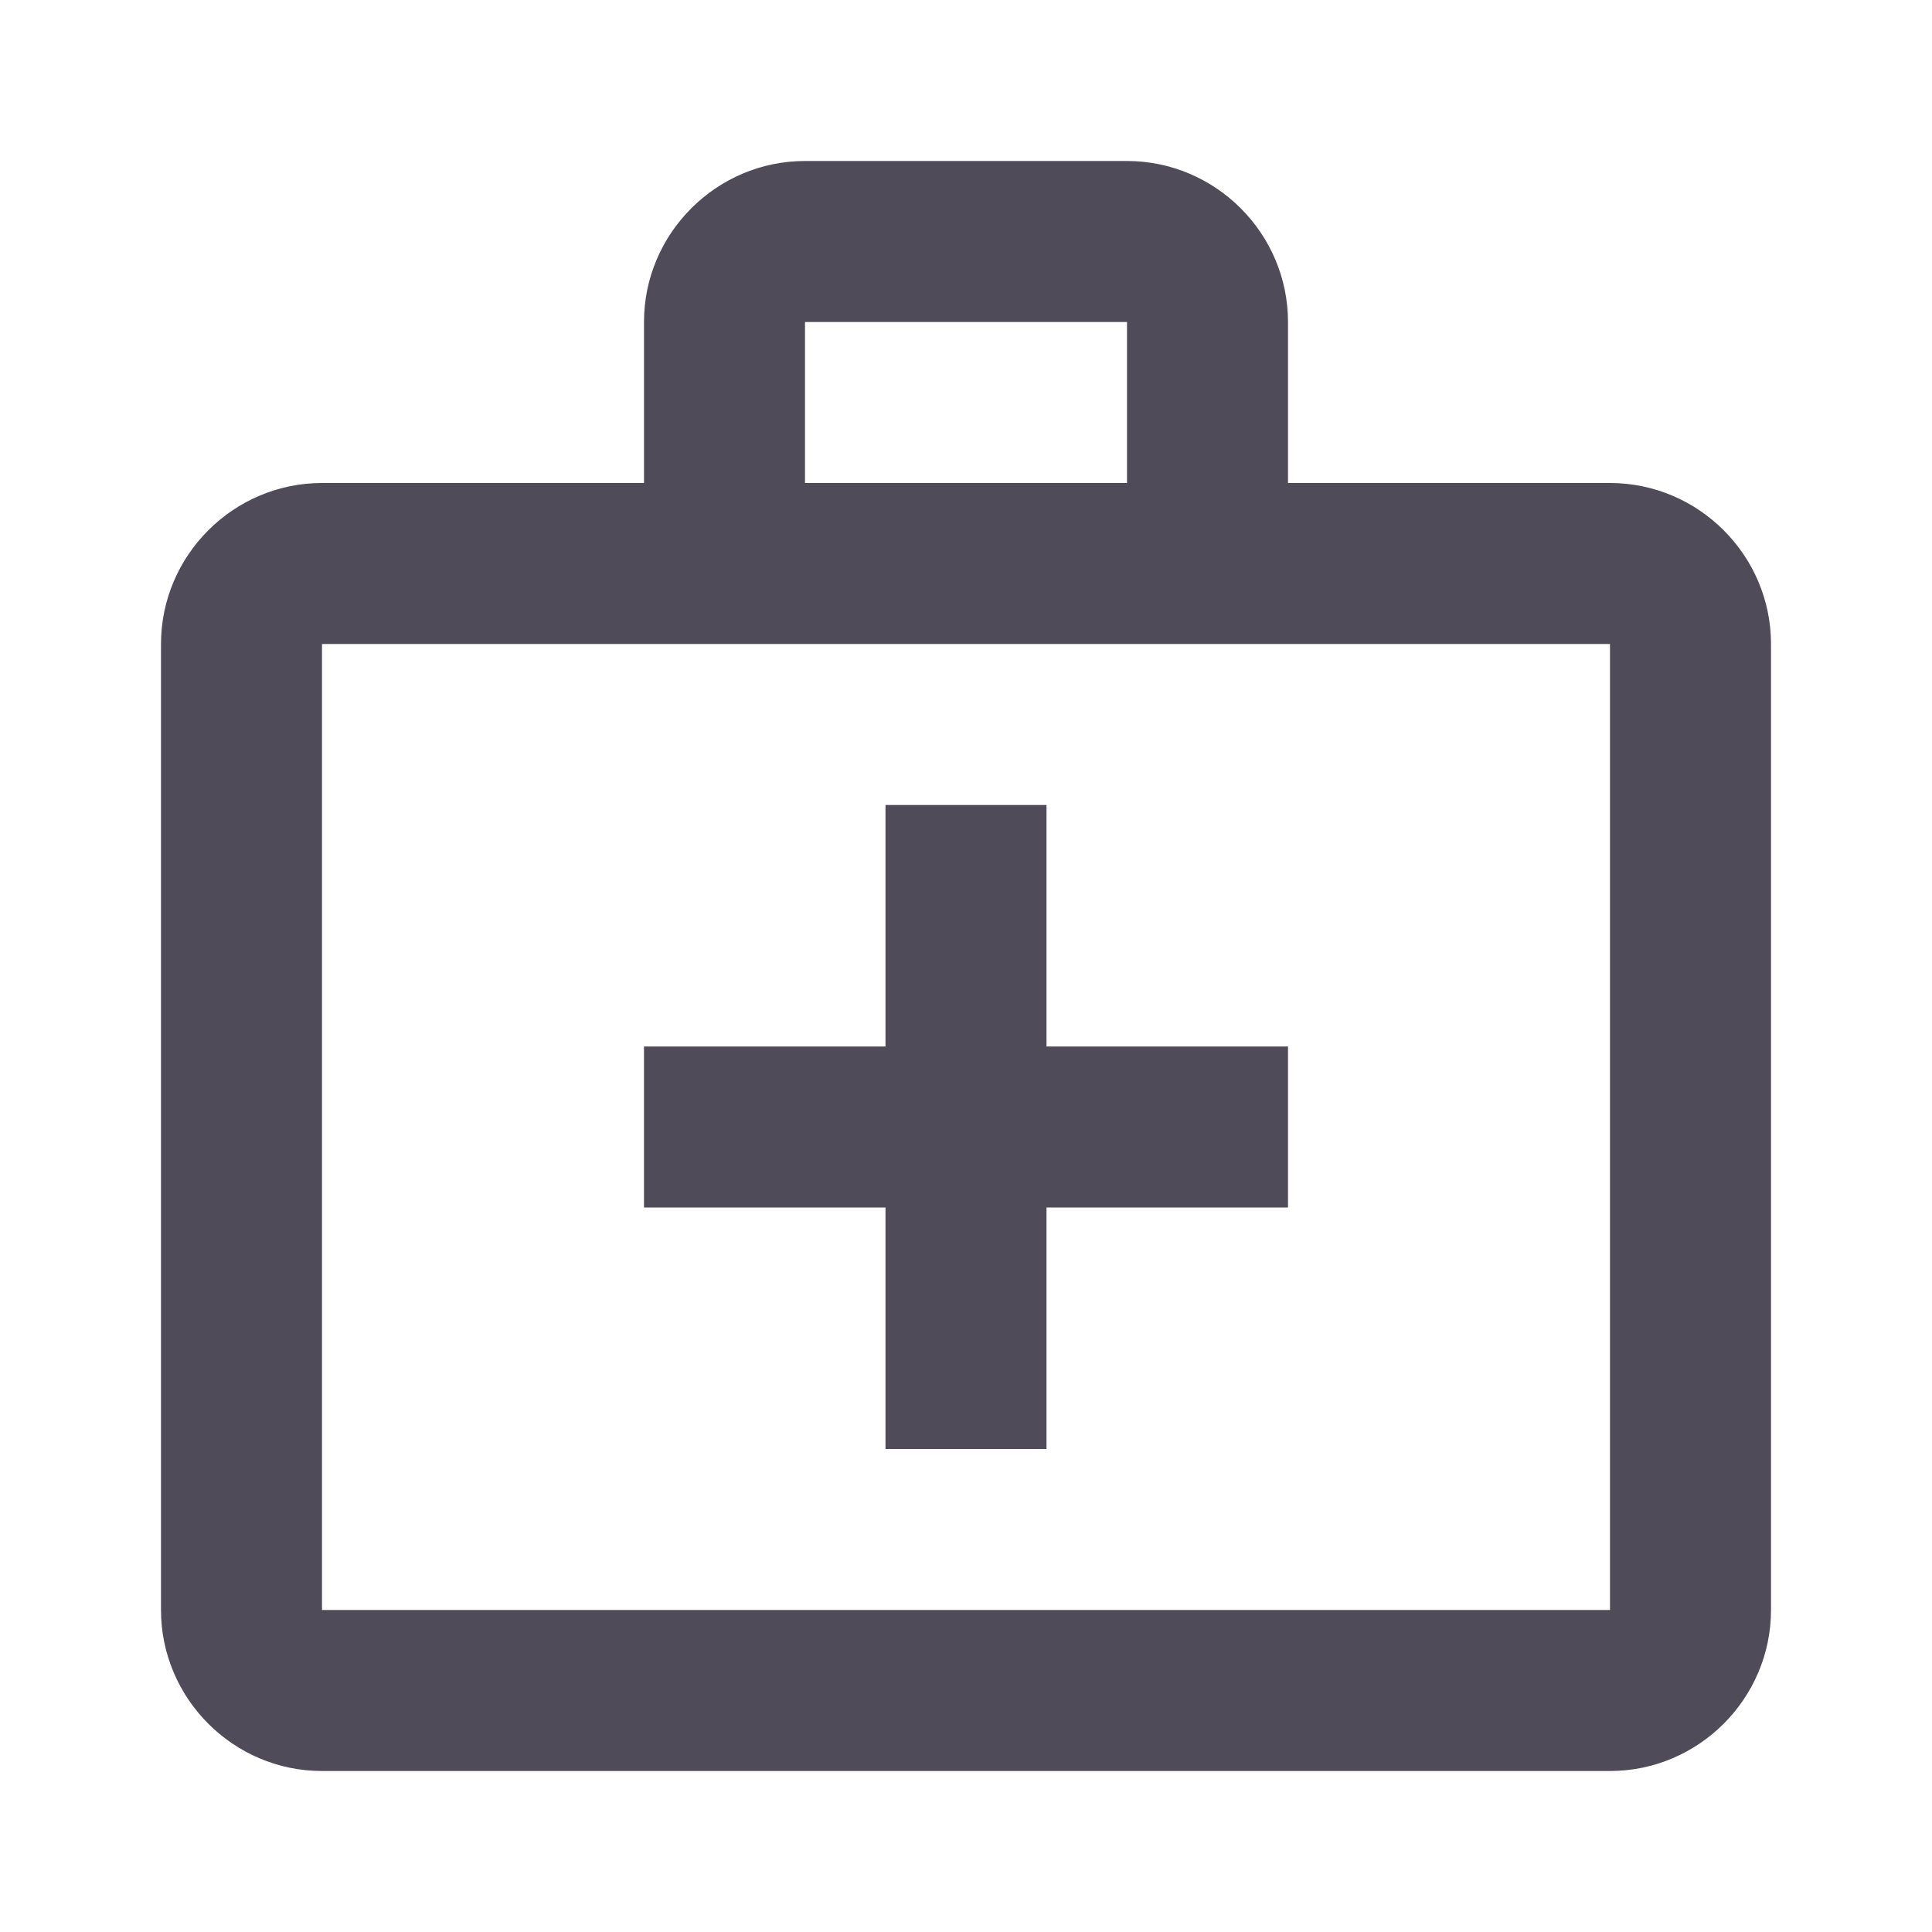
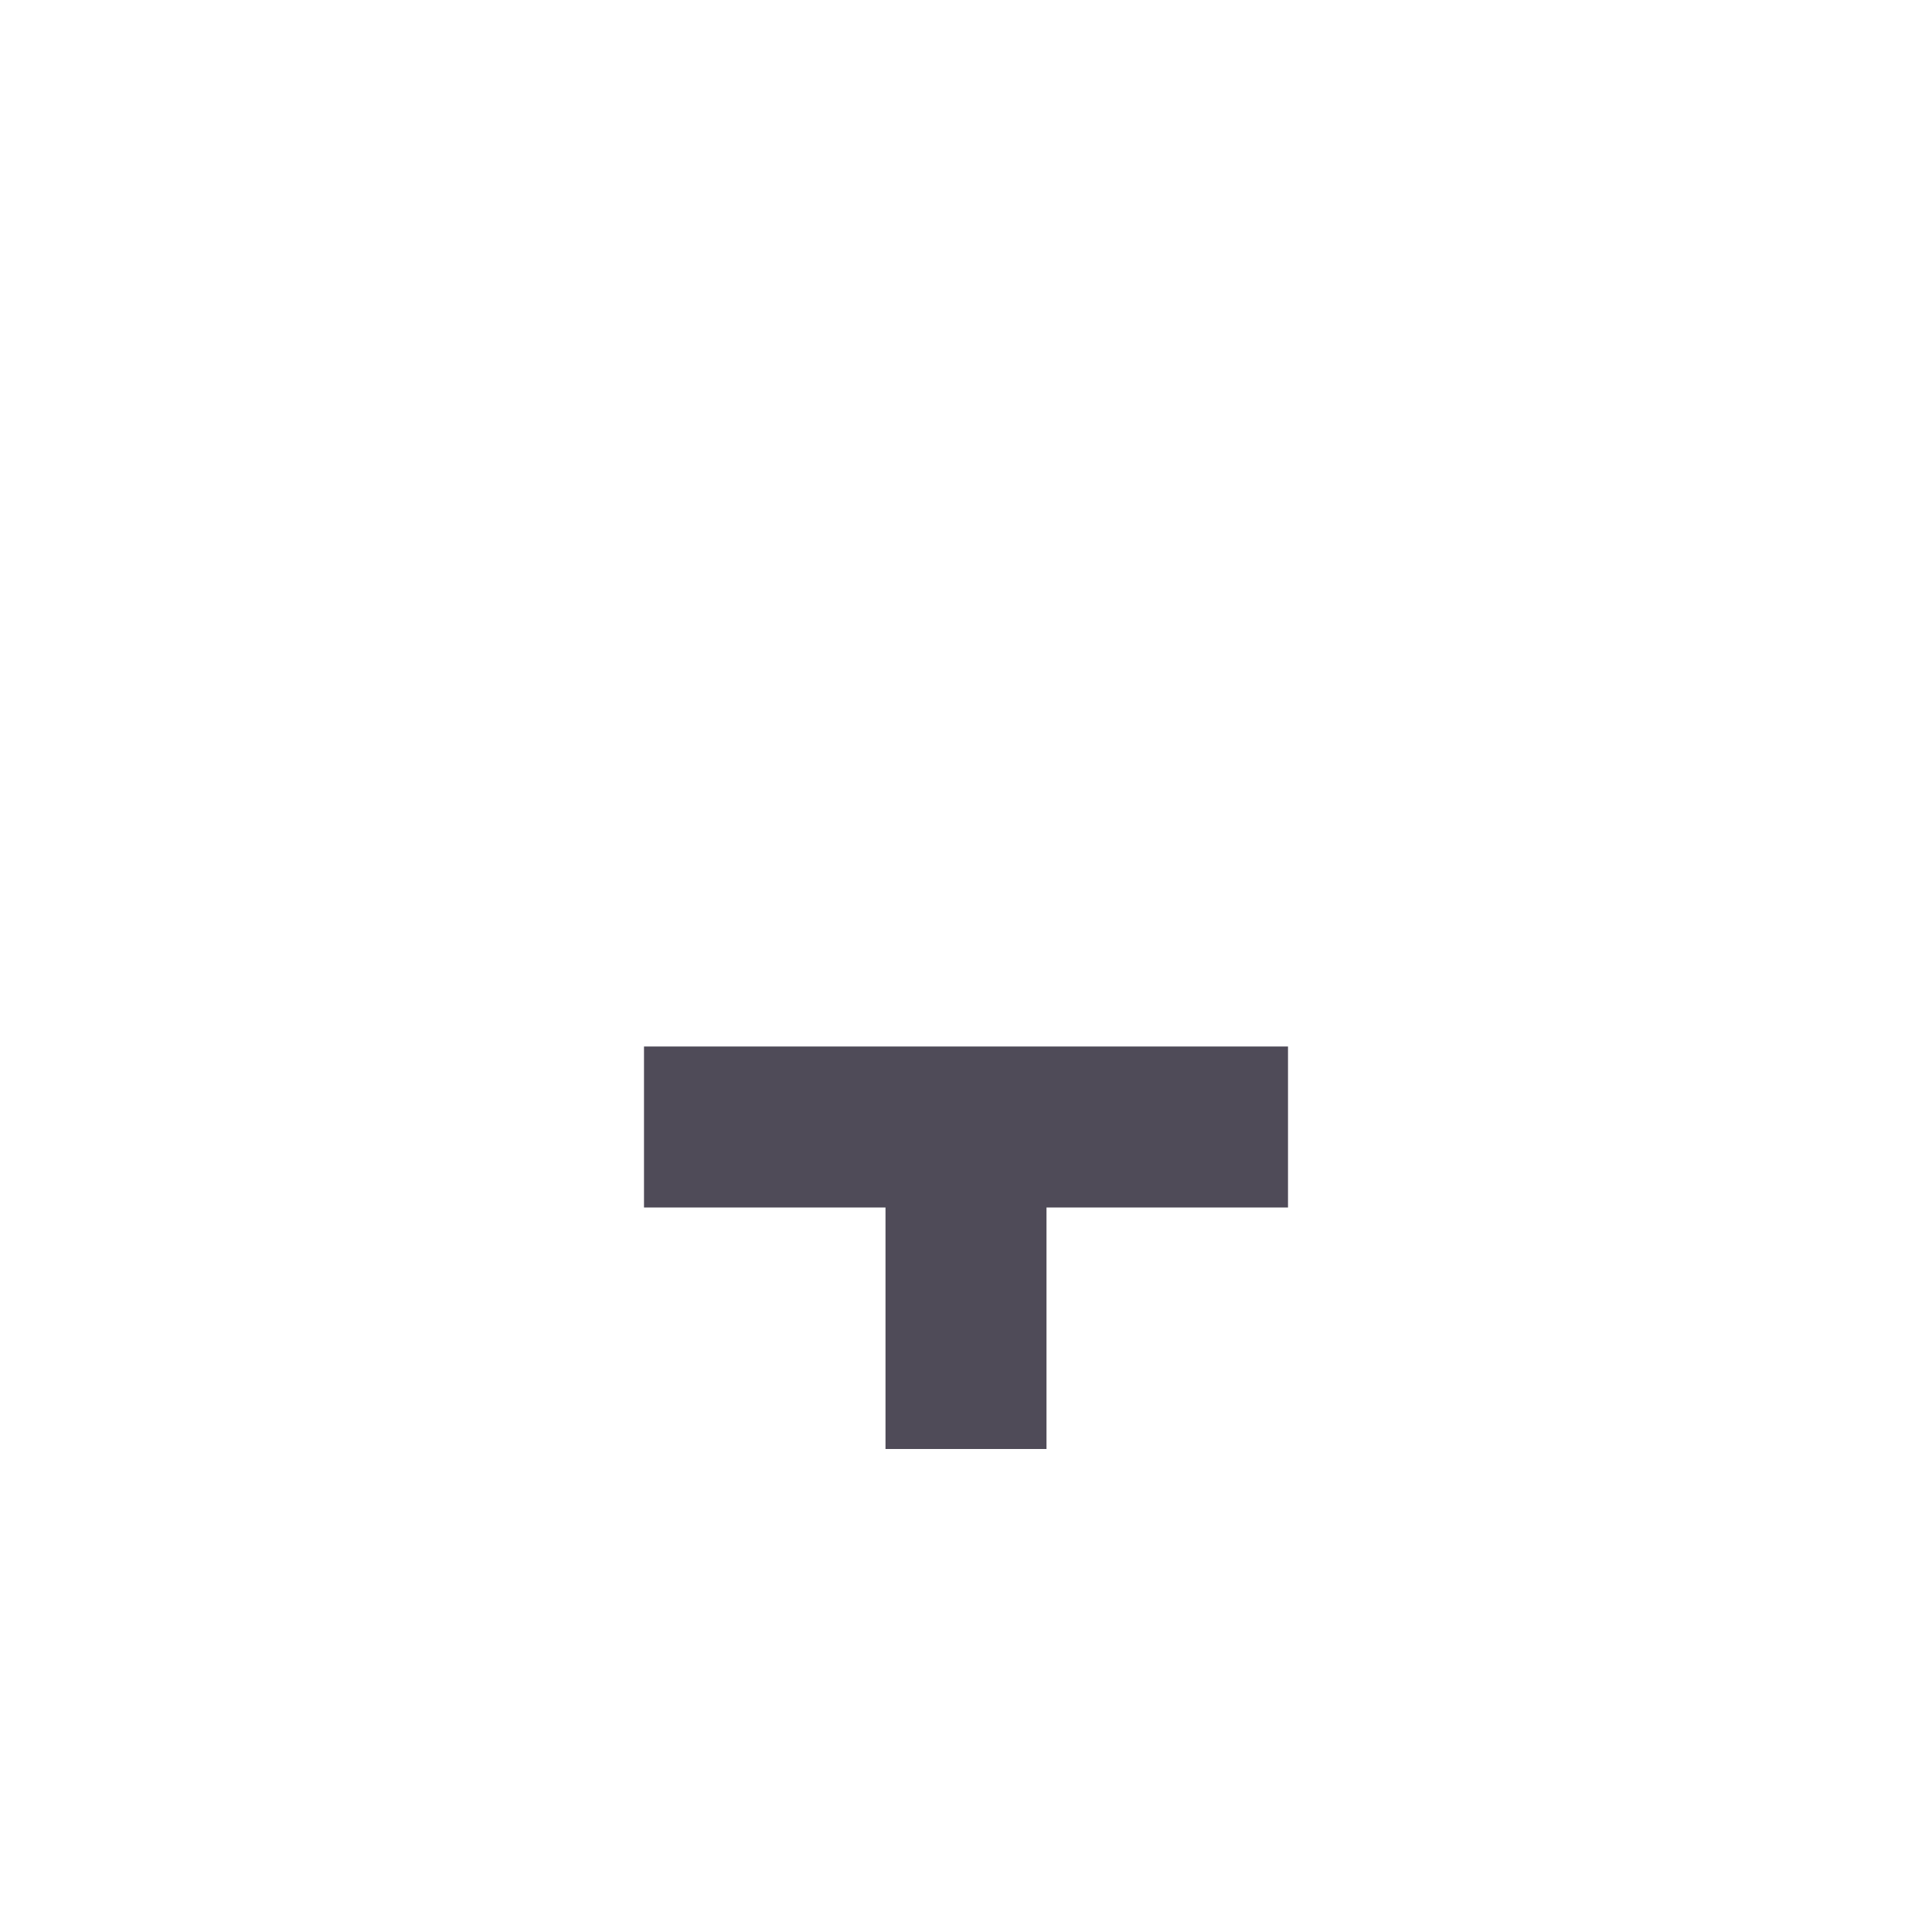
<svg xmlns="http://www.w3.org/2000/svg" width="30" height="30" viewBox="0 0 30 30" fill="none">
-   <path d="M25 7.5H20V5C20 3.625 18.875 2.5 17.5 2.5H12.5C11.125 2.5 10 3.625 10 5V7.5H5C3.625 7.5 2.5 8.625 2.5 10V25C2.5 26.375 3.625 27.5 5 27.5H25C26.375 27.5 27.5 26.375 27.5 25V10C27.5 8.625 26.375 7.5 25 7.5ZM12.5 5H17.5V7.5H12.5V5ZM25 25H5V10H25V25Z" fill="#4F4B58" />
-   <path d="M16.25 12.5H13.75V16.25H10V18.75H13.75V22.5H16.25V18.75H20V16.25H16.25V12.5Z" fill="#4F4B58" />
+   <path d="M16.25 12.5V16.25H10V18.75H13.75V22.5H16.25V18.75H20V16.25H16.25V12.5Z" fill="#4F4B58" />
</svg>